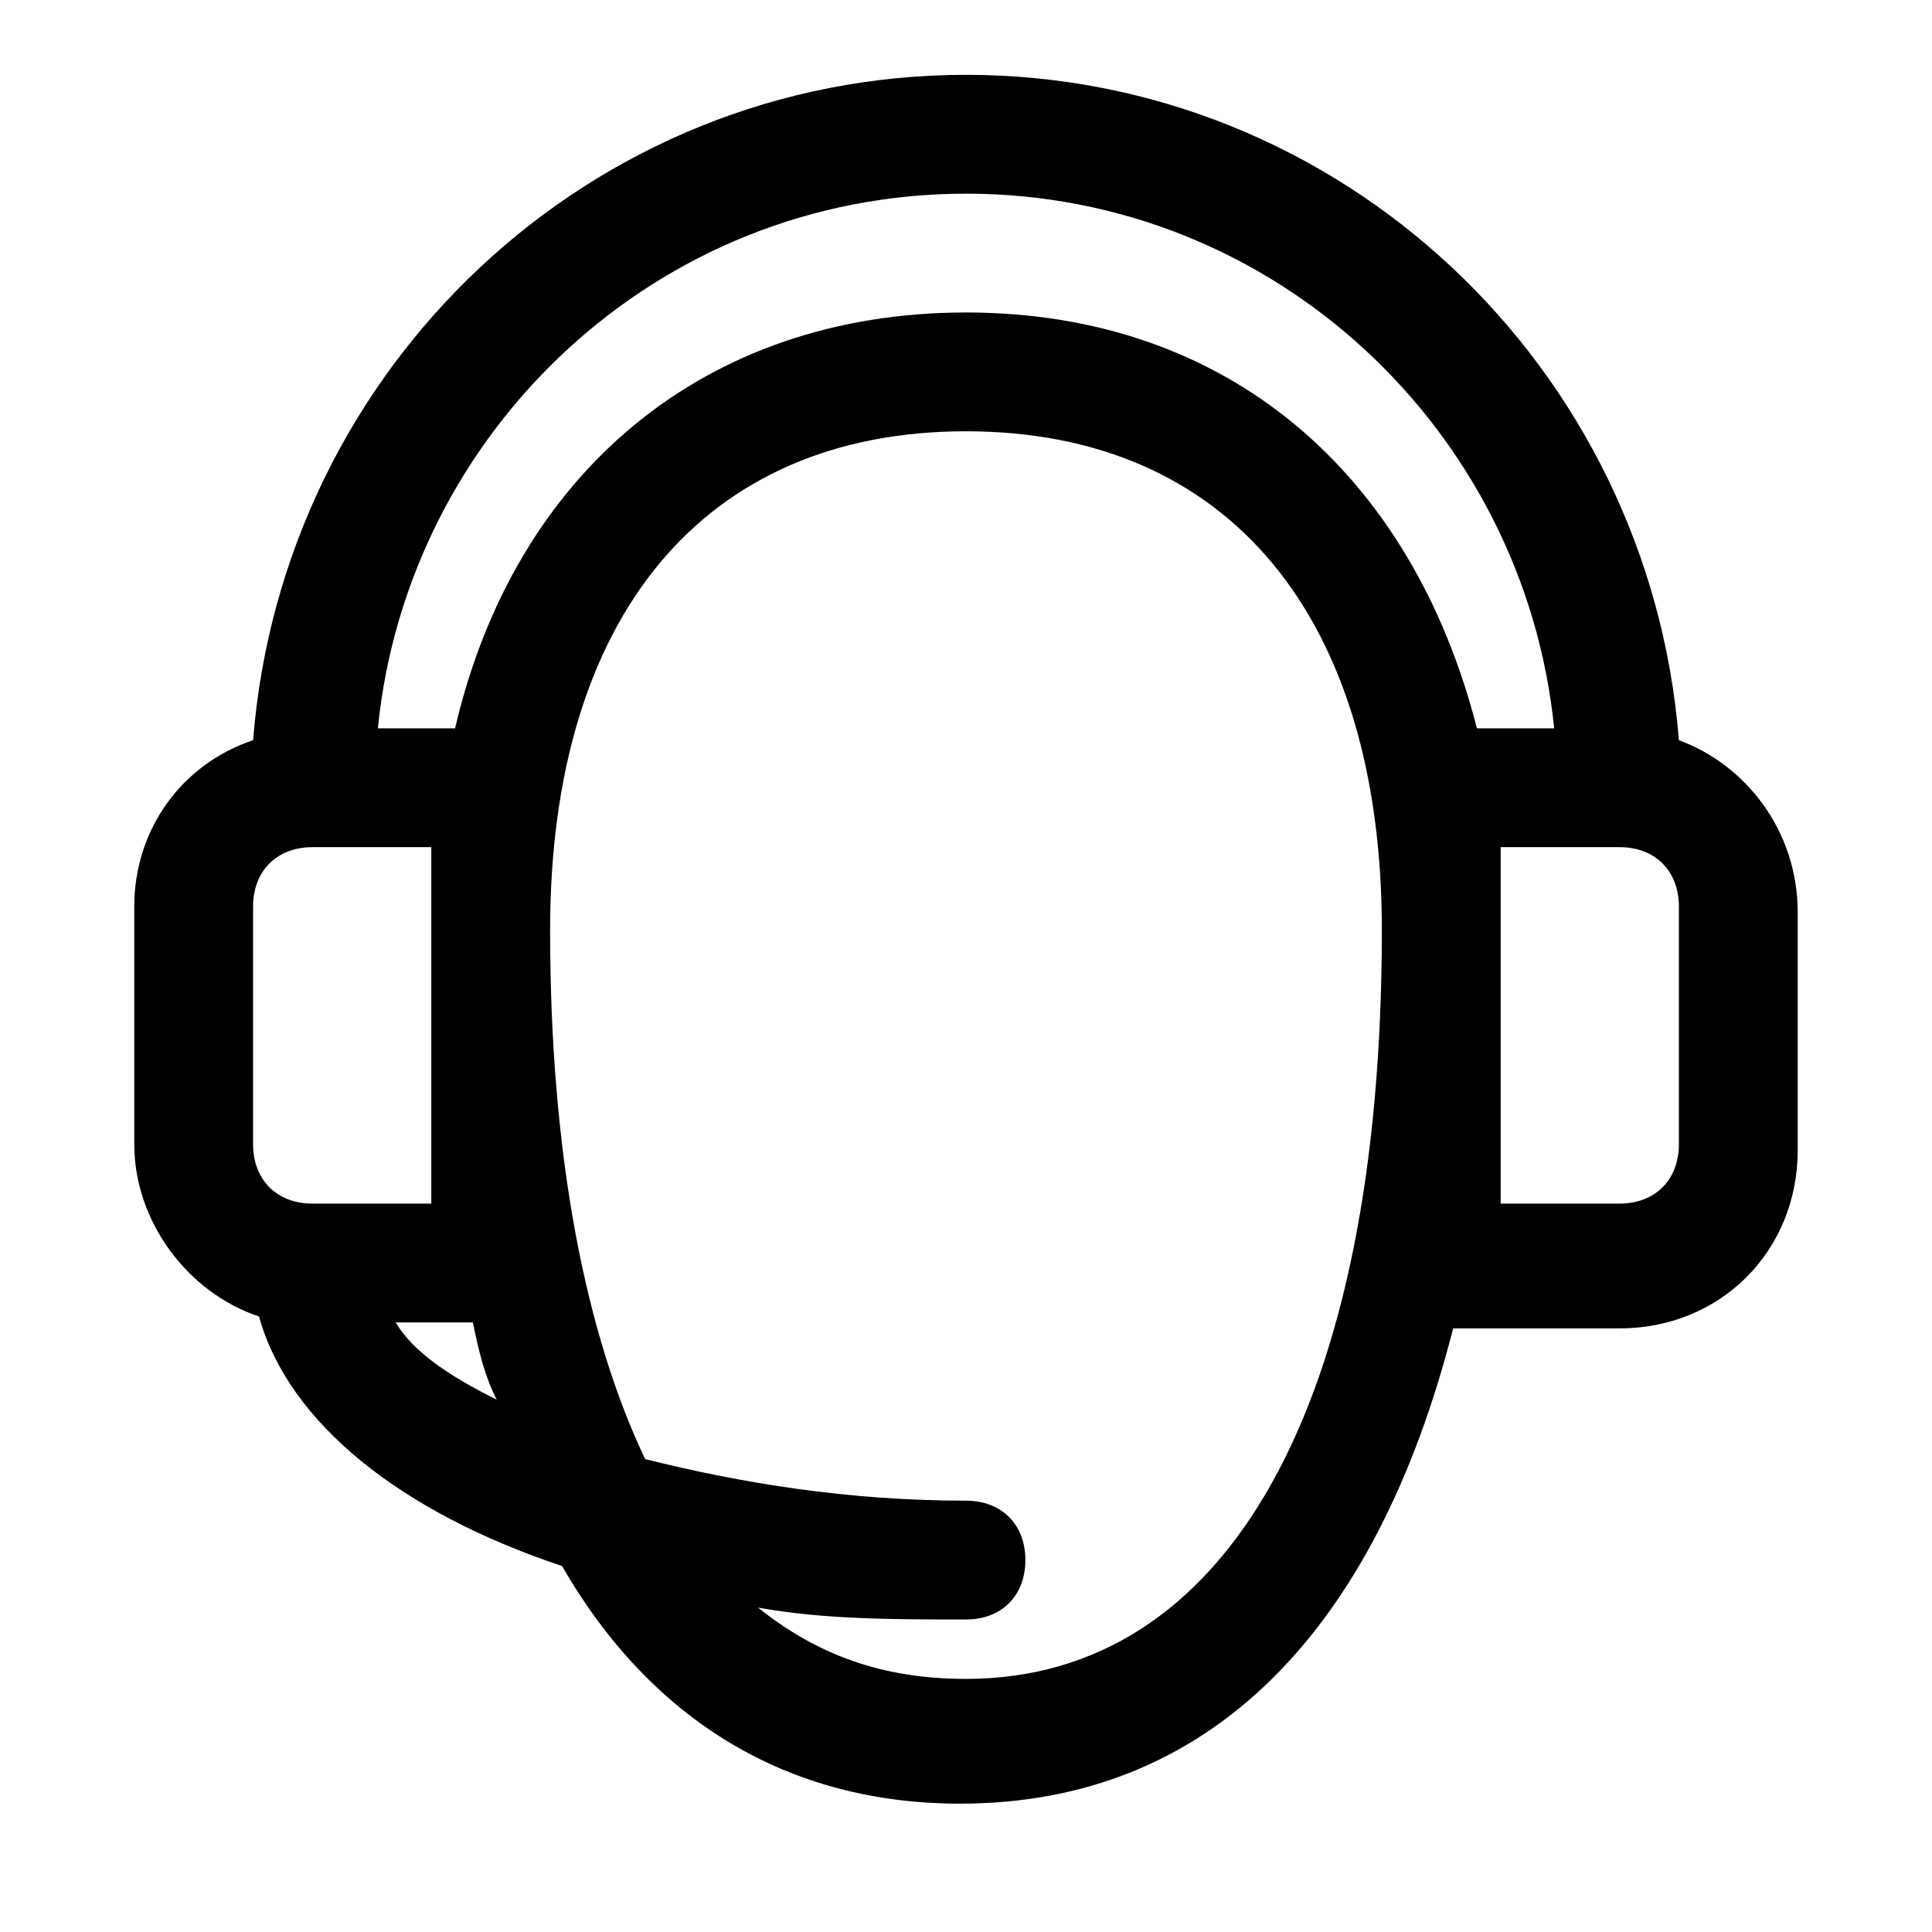
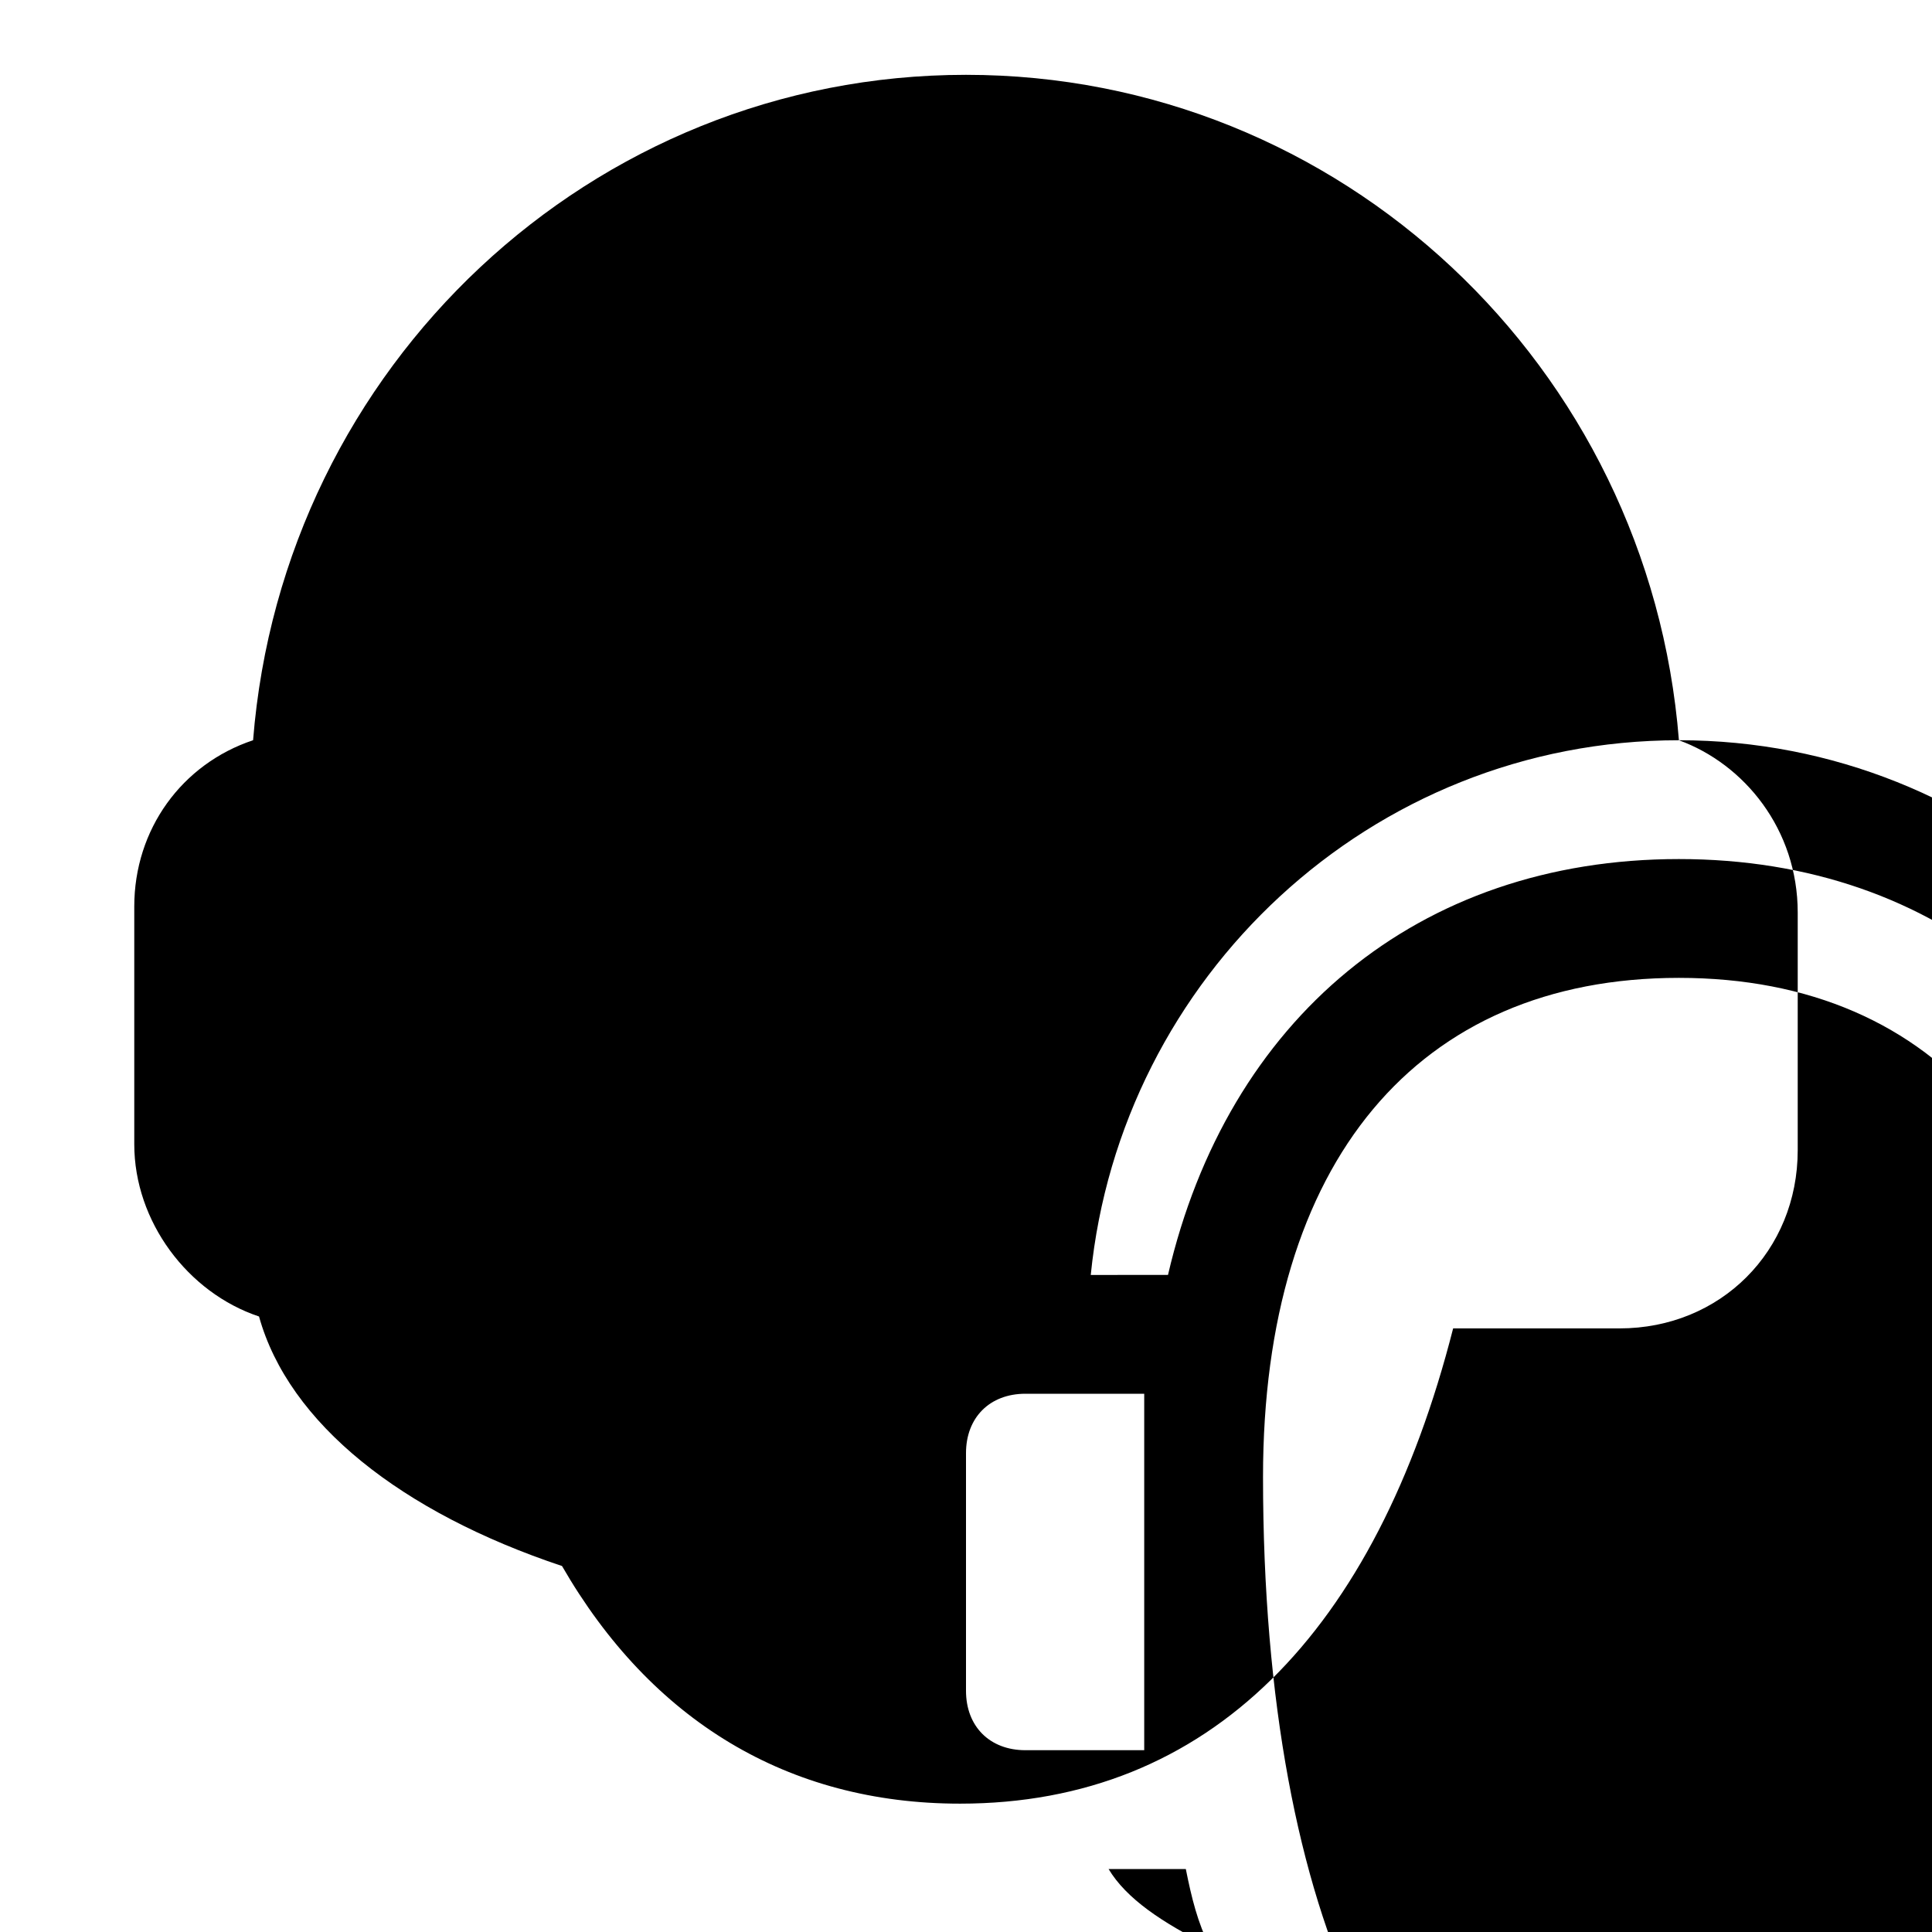
<svg xmlns="http://www.w3.org/2000/svg" fill="#000000" width="800px" height="800px" version="1.1" viewBox="144 144 512 512">
-   <path d="m588.93 340.17c-7.871-99.188-89.738-176.34-188.93-176.34s-181.06 77.148-188.93 176.34c-18.895 6.297-31.488 23.617-31.488 44.082v62.977c0 20.469 14.168 39.359 33.062 45.656 7.871 28.34 37.785 51.957 80.293 66.125 23.617 40.934 59.828 62.977 105.48 62.977 66.125 0 110.21-45.656 130.68-125.95l44.086 0.004c26.766 0 47.23-20.469 47.23-47.23v-62.977c0-22.043-14.168-39.363-31.488-45.66zm-188.93-144.85c81.867 0 147.99 62.977 155.87 141.7h-20.469c-17.32-67.699-66.125-110.21-135.4-110.21s-119.66 42.508-135.4 110.21l-20.469 0.004c7.871-78.723 73.996-141.7 155.87-141.7zm-188.93 188.93c0-9.445 6.297-15.742 15.742-15.742h31.488v94.465h-31.488c-9.445 0-15.742-6.297-15.742-15.742zm37.785 110.21h20.469c1.574 7.871 3.148 14.168 6.297 20.469-12.598-6.297-22.043-12.594-26.766-20.469zm151.14 94.465c-22.043 0-39.359-6.297-55.105-18.895 17.316 3.152 36.211 3.152 55.105 3.152 9.445 0 15.742-6.297 15.742-15.742 0-9.445-6.297-15.742-15.742-15.742-31.488 0-59.828-4.723-85.02-11.02-15.742-33.062-25.191-80.293-25.191-140.12 0-83.449 40.938-132.26 110.21-132.26s110.21 48.805 110.21 132.25c0 125.95-40.934 198.38-110.21 198.38zm188.93-141.7c0 9.445-6.297 15.742-15.742 15.742h-31.488v-94.465h31.488c9.445 0 15.742 6.297 15.742 15.742z" />
+   <path d="m588.93 340.17c-7.871-99.188-89.738-176.34-188.93-176.34s-181.06 77.148-188.93 176.34c-18.895 6.297-31.488 23.617-31.488 44.082v62.977c0 20.469 14.168 39.359 33.062 45.656 7.871 28.34 37.785 51.957 80.293 66.125 23.617 40.934 59.828 62.977 105.48 62.977 66.125 0 110.21-45.656 130.68-125.95l44.086 0.004c26.766 0 47.23-20.469 47.23-47.23v-62.977c0-22.043-14.168-39.363-31.488-45.66zc81.867 0 147.99 62.977 155.87 141.7h-20.469c-17.32-67.699-66.125-110.21-135.4-110.21s-119.66 42.508-135.4 110.21l-20.469 0.004c7.871-78.723 73.996-141.7 155.87-141.7zm-188.93 188.93c0-9.445 6.297-15.742 15.742-15.742h31.488v94.465h-31.488c-9.445 0-15.742-6.297-15.742-15.742zm37.785 110.21h20.469c1.574 7.871 3.148 14.168 6.297 20.469-12.598-6.297-22.043-12.594-26.766-20.469zm151.14 94.465c-22.043 0-39.359-6.297-55.105-18.895 17.316 3.152 36.211 3.152 55.105 3.152 9.445 0 15.742-6.297 15.742-15.742 0-9.445-6.297-15.742-15.742-15.742-31.488 0-59.828-4.723-85.02-11.02-15.742-33.062-25.191-80.293-25.191-140.12 0-83.449 40.938-132.26 110.21-132.26s110.21 48.805 110.21 132.25c0 125.95-40.934 198.38-110.21 198.38zm188.93-141.7c0 9.445-6.297 15.742-15.742 15.742h-31.488v-94.465h31.488c9.445 0 15.742 6.297 15.742 15.742z" />
</svg>